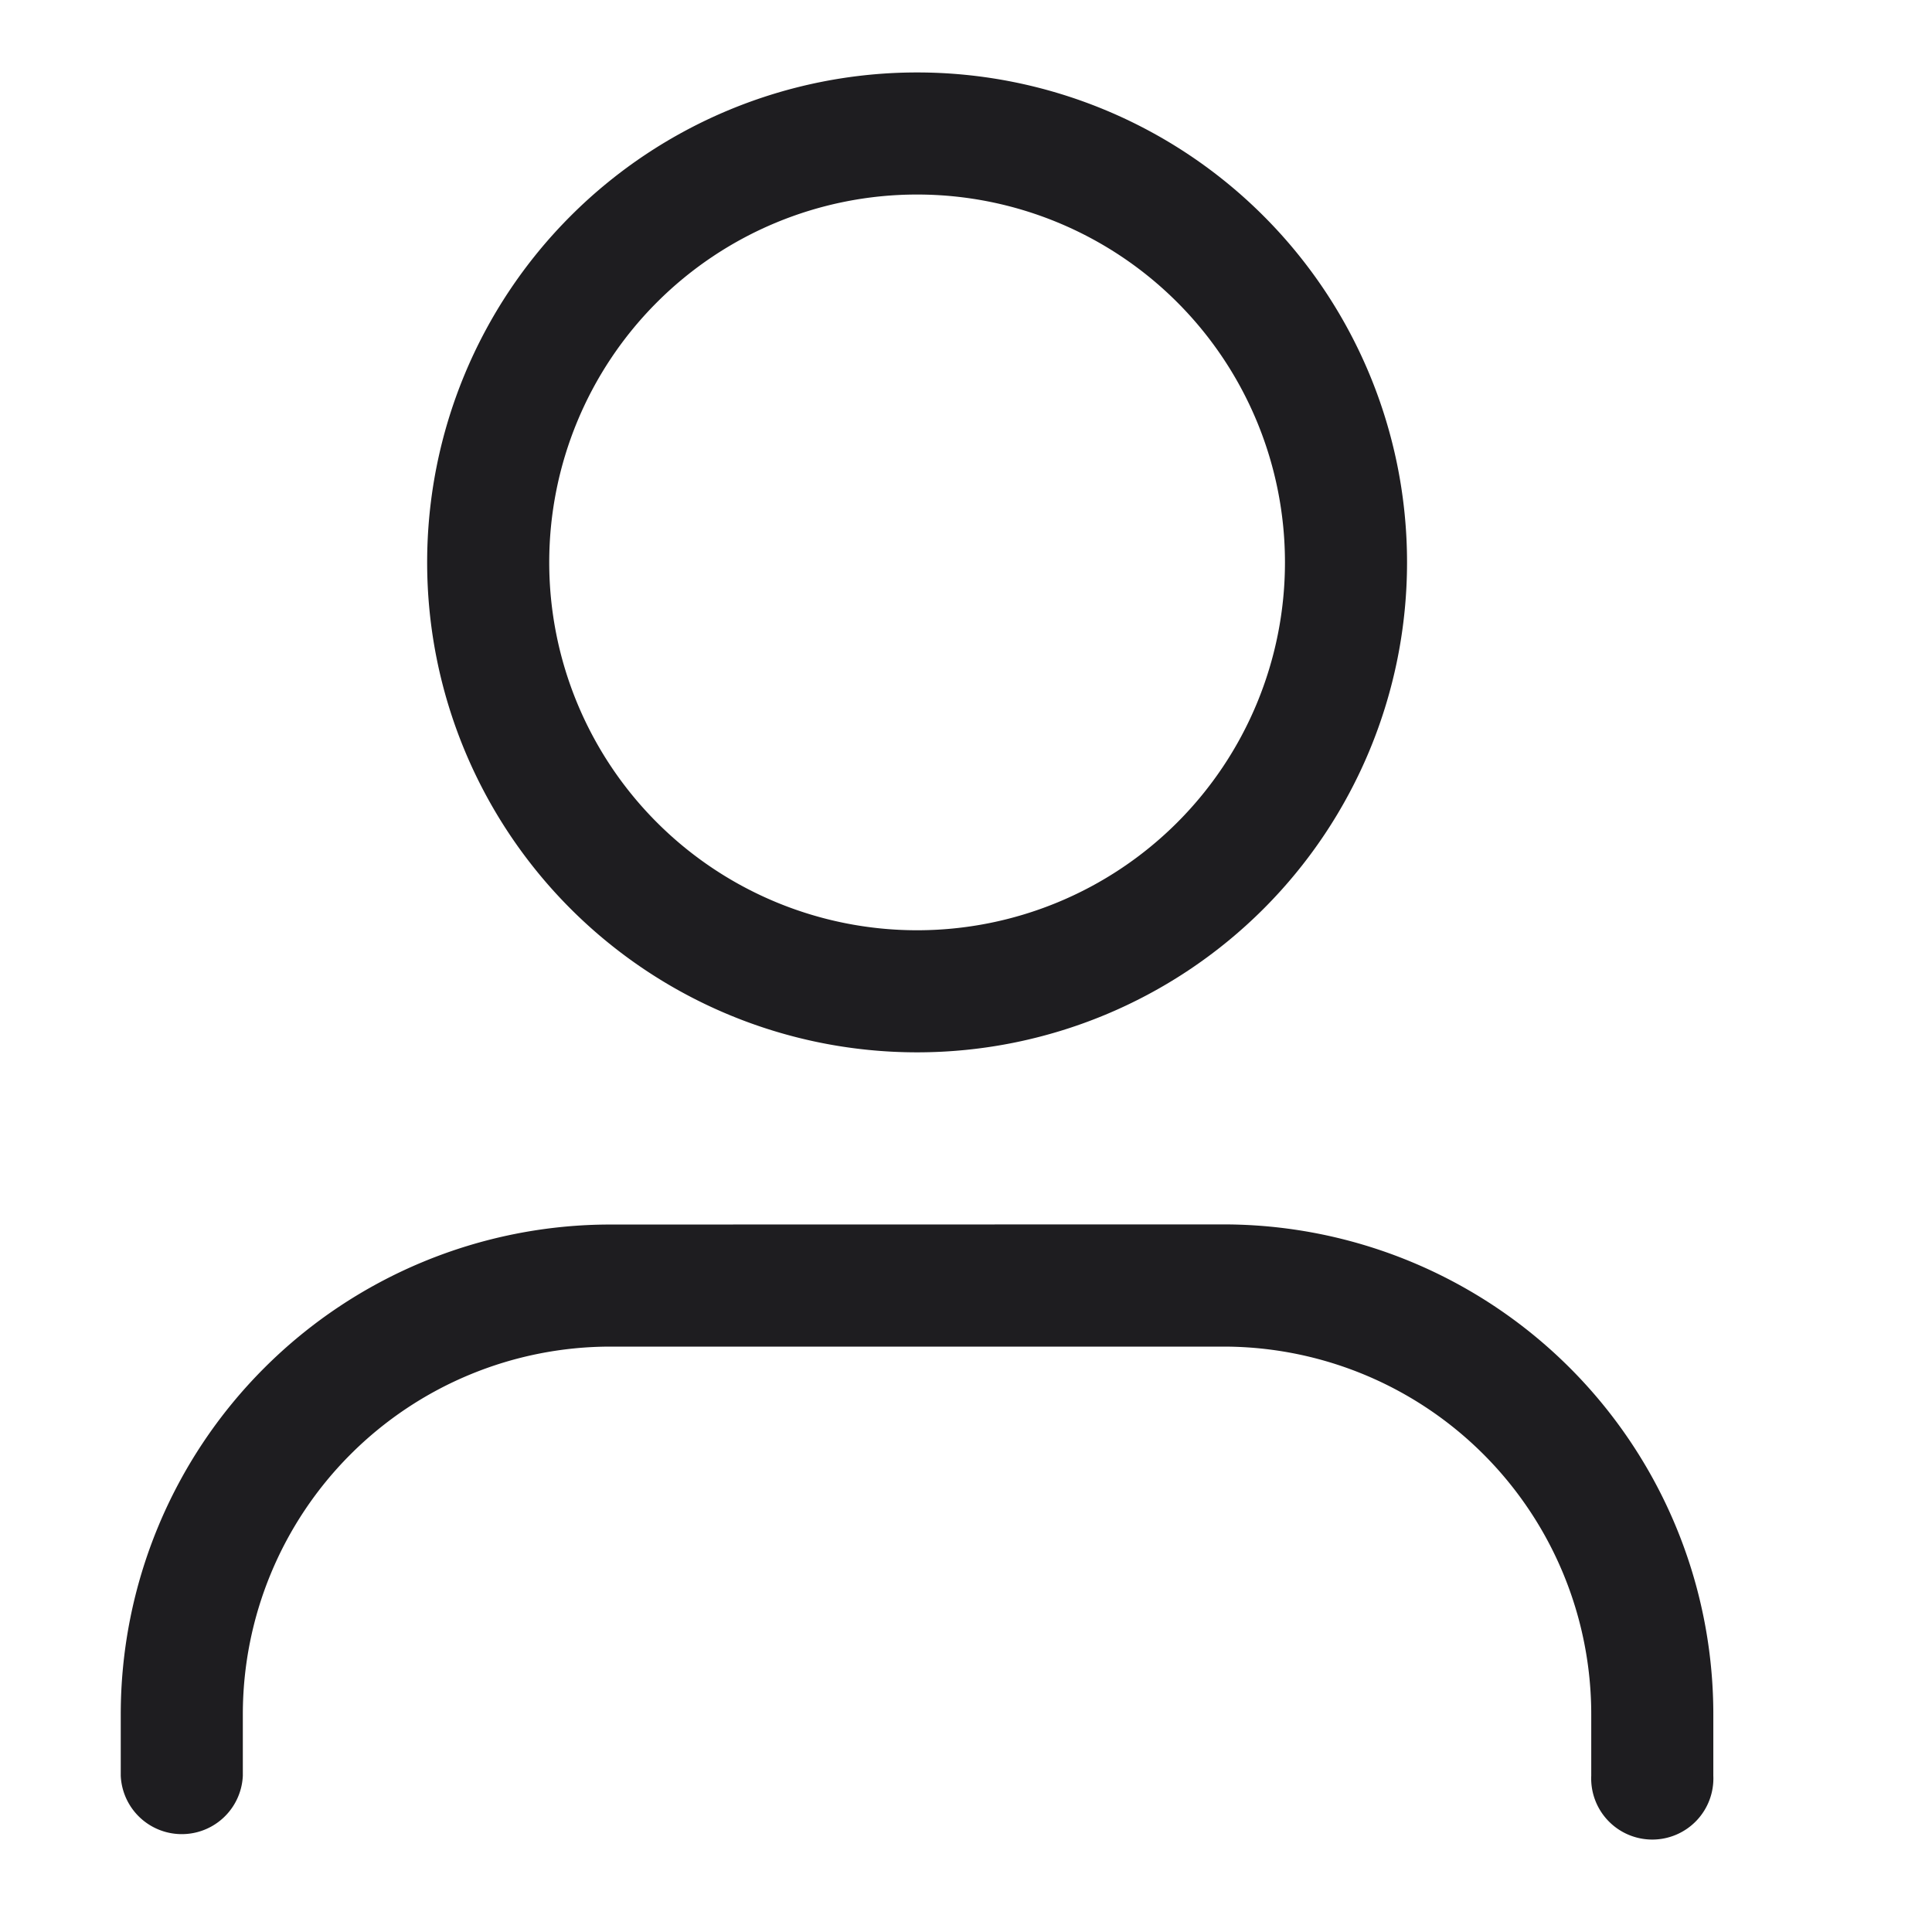
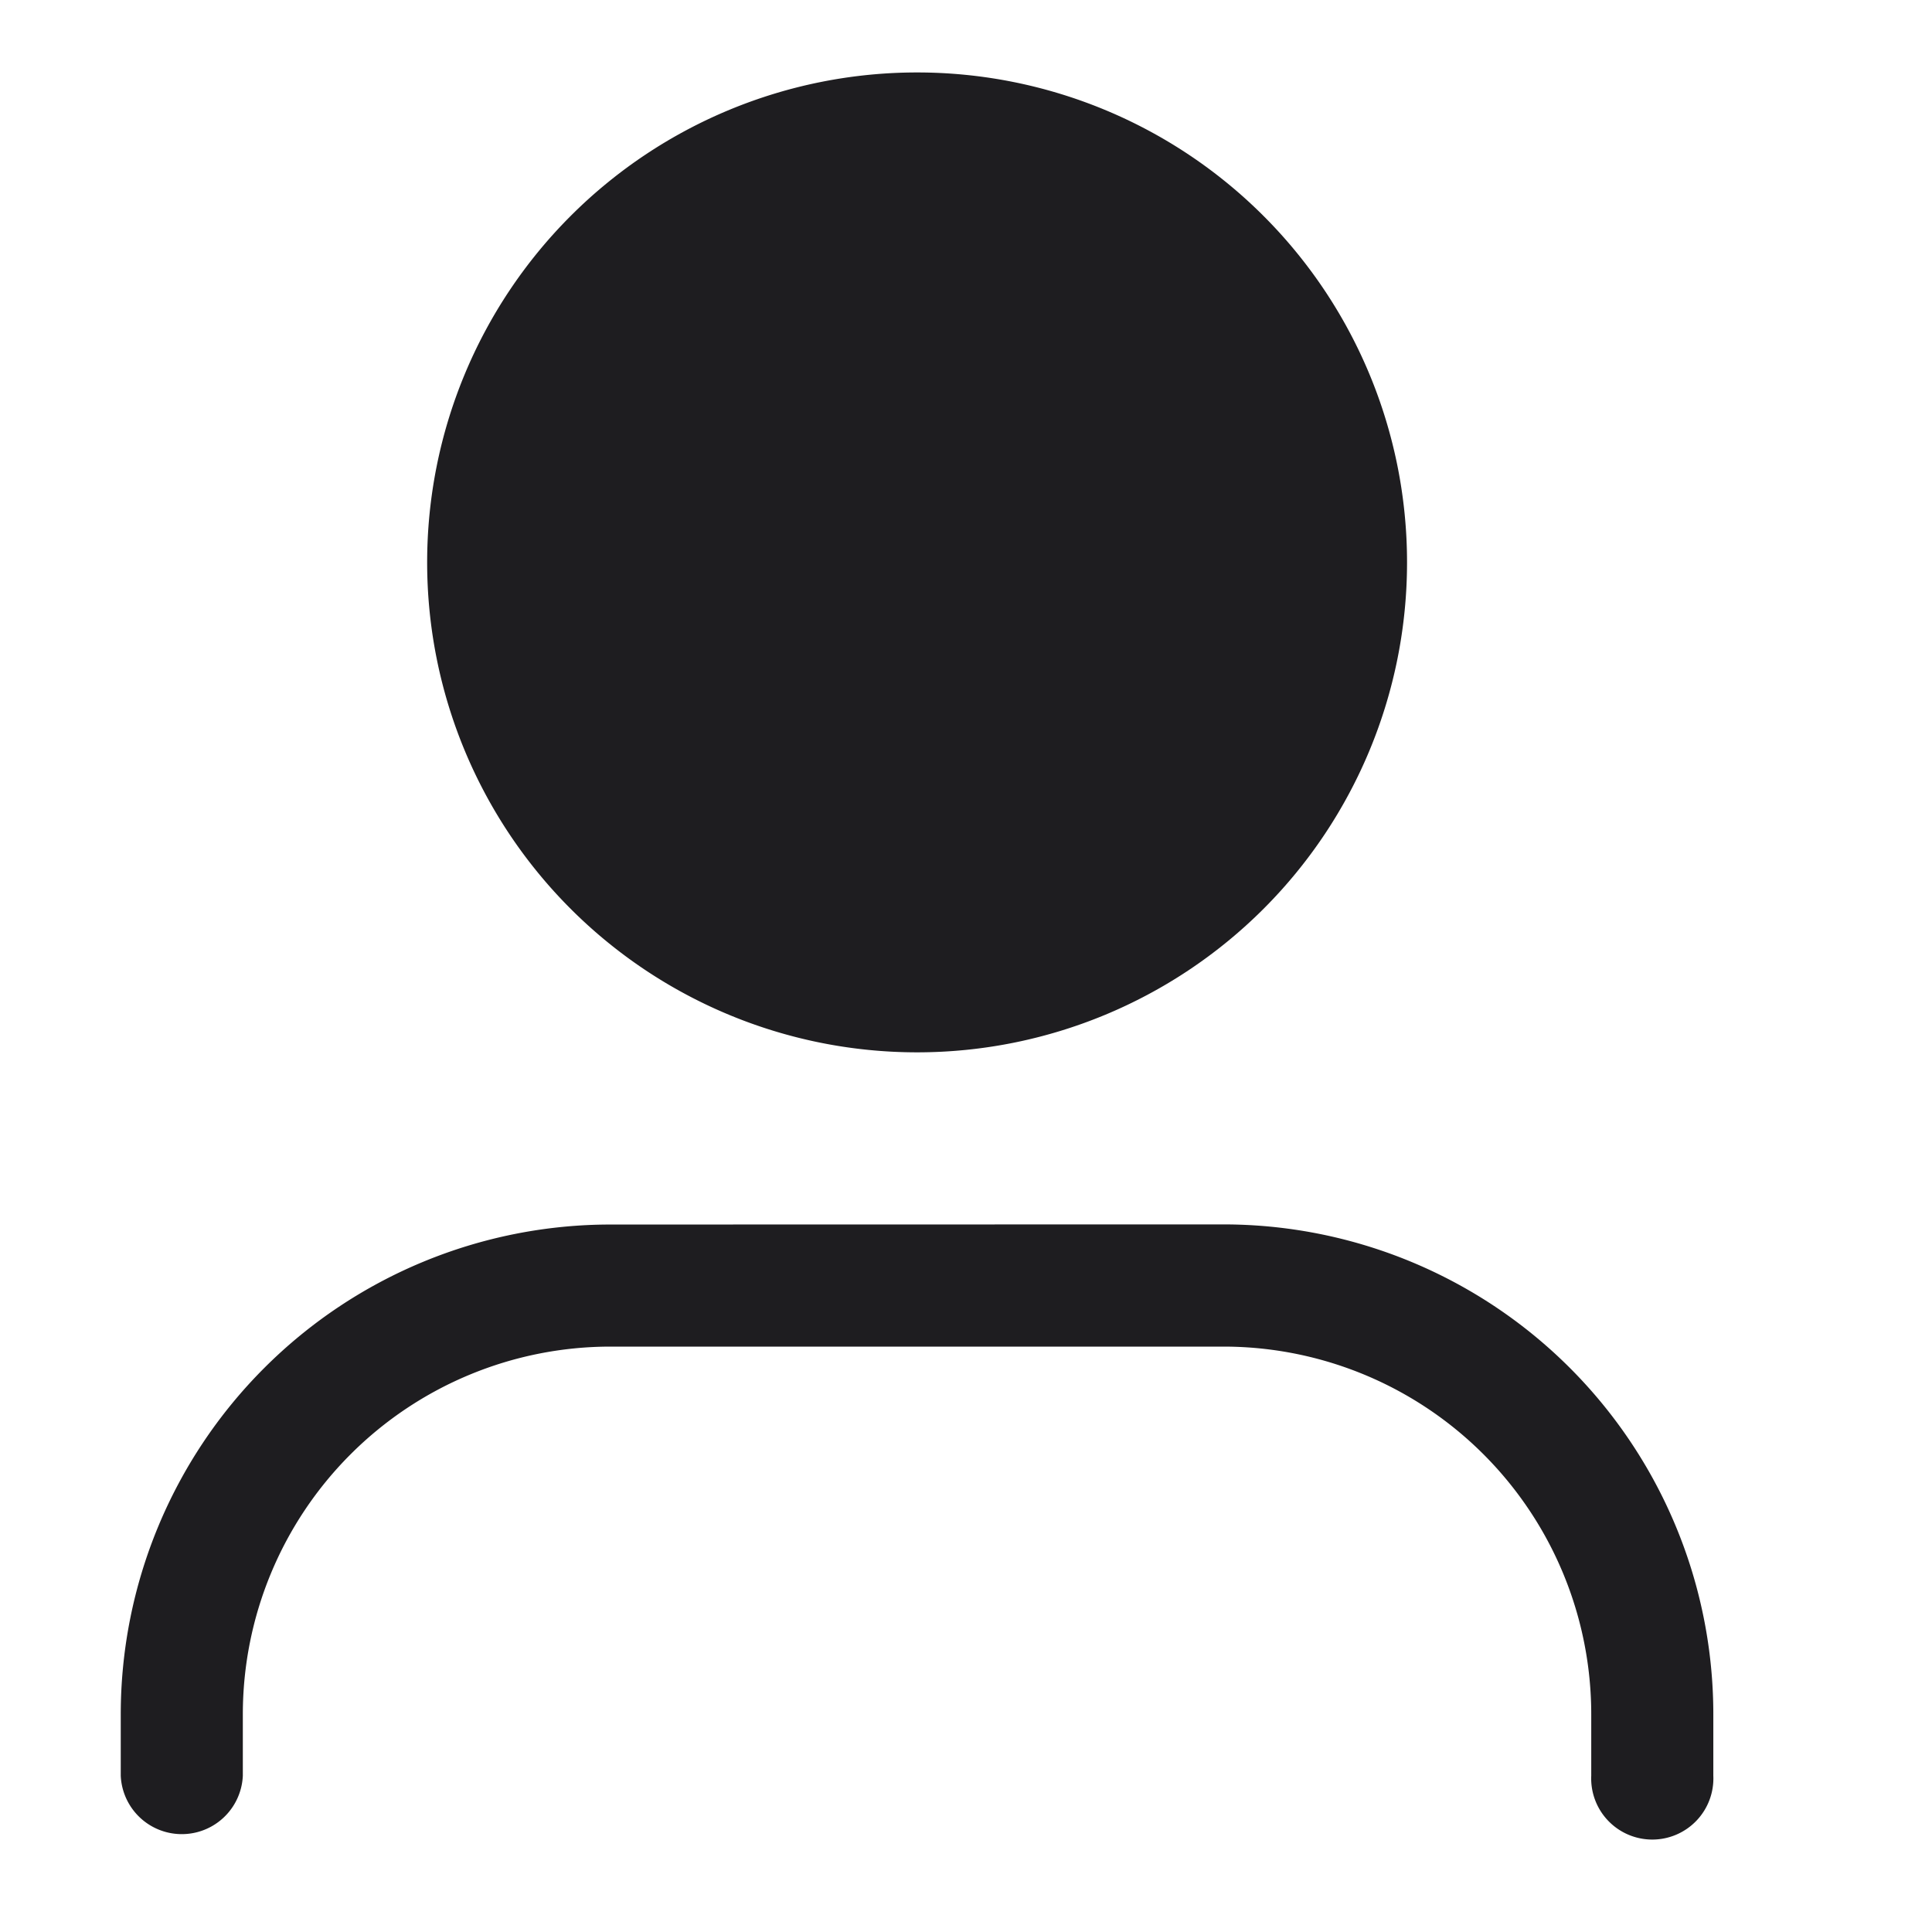
<svg xmlns="http://www.w3.org/2000/svg" xmlns:xlink="http://www.w3.org/1999/xlink" width="16" height="16" viewBox="0 0 16 16">
  <defs>
-     <path id="a" d="M10.132 10.14a4.057 4.057 0 0 1 4.057 4.058v.508a.506.506 0 1 1-1.011 0v-.508a3.046 3.046 0 0 0-3.046-3.046H5.057a3.046 3.046 0 0 0-3.046 3.046v.508a.506.506 0 0 1-1.011 0v-.508a4.057 4.057 0 0 1 4.057-4.057zM7.595.6a4.057 4.057 0 1 1 0 8.115 4.057 4.057 0 0 1 0-8.115zm0 1.011a3.046 3.046 0 1 0 0 6.093 3.046 3.046 0 0 0 0-6.093z" />
+     <path id="a" d="M10.132 10.14a4.057 4.057 0 0 1 4.057 4.058v.508a.506.506 0 1 1-1.011 0v-.508a3.046 3.046 0 0 0-3.046-3.046H5.057a3.046 3.046 0 0 0-3.046 3.046v.508a.506.506 0 0 1-1.011 0v-.508a4.057 4.057 0 0 1 4.057-4.057zM7.595.6a4.057 4.057 0 1 1 0 8.115 4.057 4.057 0 0 1 0-8.115zm0 1.011z" />
  </defs>
  <use fill="#1E1D20" fill-rule="evenodd" xlink:href="#a" />
</svg>